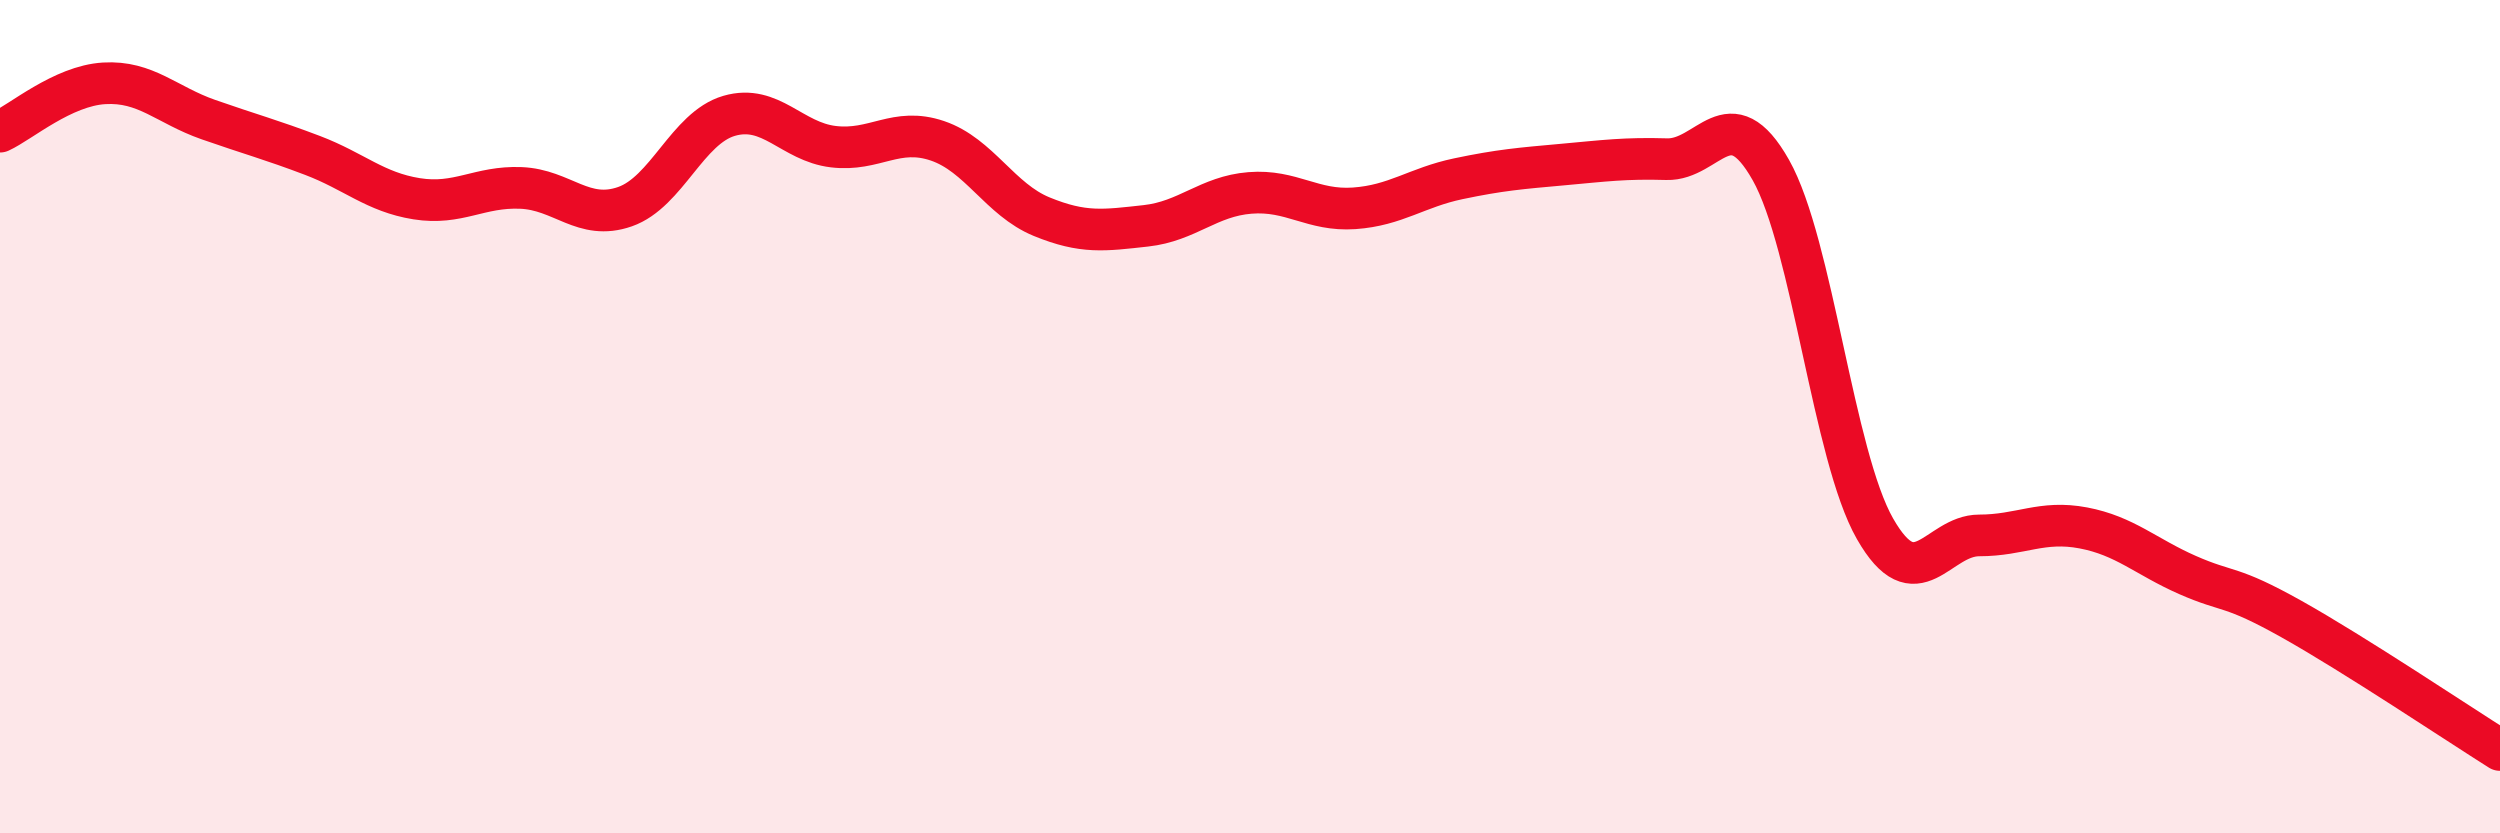
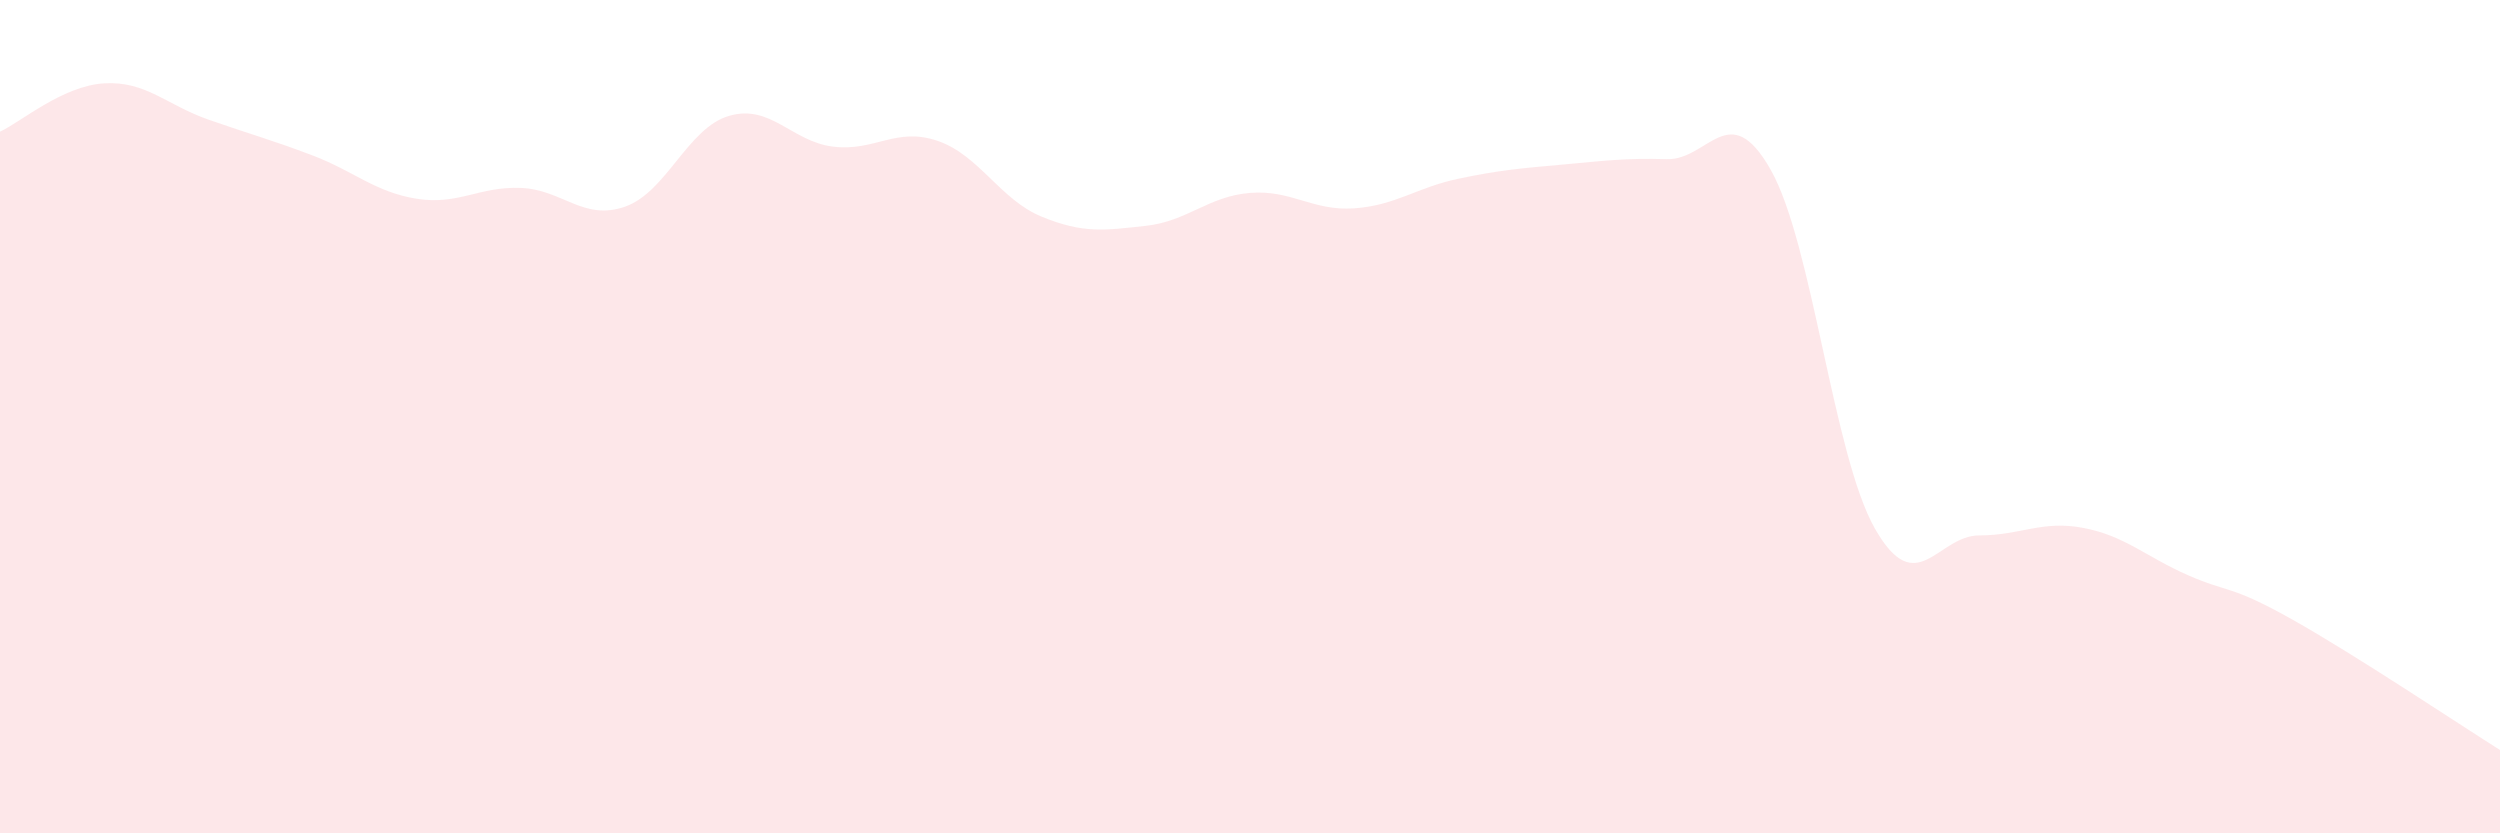
<svg xmlns="http://www.w3.org/2000/svg" width="60" height="20" viewBox="0 0 60 20">
  <path d="M 0,3.16 C 0.5,2.93 1.5,2.06 2.5,2 C 3.5,1.94 4,2.52 5,2.87 C 6,3.22 6.5,3.35 7.5,3.73 C 8.5,4.11 9,4.61 10,4.77 C 11,4.93 11.5,4.47 12.5,4.51 C 13.5,4.55 14,5.31 15,4.96 C 16,4.61 16.5,3.07 17.5,2.78 C 18.5,2.49 19,3.4 20,3.52 C 21,3.64 21.5,3.04 22.5,3.38 C 23.5,3.72 24,4.79 25,5.2 C 26,5.61 26.5,5.53 27.5,5.42 C 28.5,5.31 29,4.71 30,4.63 C 31,4.55 31.5,5.07 32.5,5 C 33.5,4.93 34,4.5 35,4.29 C 36,4.08 36.5,4.04 37.5,3.95 C 38.5,3.86 39,3.79 40,3.82 C 41,3.85 41.5,2.31 42.5,4.08 C 43.5,5.85 44,10.94 45,12.69 C 46,14.44 46.5,12.85 47.5,12.85 C 48.5,12.85 49,12.48 50,12.67 C 51,12.86 51.5,13.36 52.5,13.8 C 53.5,14.24 53.5,14.02 55,14.86 C 56.5,15.7 59,17.37 60,18L60 20L0 20Z" fill="#EB0A25" opacity="0.1" stroke-linecap="round" stroke-linejoin="round" />
-   <path d="M 0,3.16 C 0.5,2.93 1.5,2.06 2.5,2 C 3.5,1.94 4,2.52 5,2.87 C 6,3.22 6.5,3.35 7.5,3.73 C 8.5,4.11 9,4.61 10,4.77 C 11,4.93 11.5,4.47 12.5,4.51 C 13.5,4.55 14,5.31 15,4.96 C 16,4.61 16.5,3.07 17.5,2.78 C 18.5,2.49 19,3.4 20,3.52 C 21,3.64 21.5,3.04 22.5,3.38 C 23.5,3.72 24,4.79 25,5.2 C 26,5.61 26.5,5.53 27.5,5.42 C 28.5,5.31 29,4.71 30,4.63 C 31,4.55 31.5,5.07 32.5,5 C 33.5,4.93 34,4.5 35,4.29 C 36,4.08 36.5,4.04 37.5,3.95 C 38.5,3.86 39,3.79 40,3.82 C 41,3.85 41.5,2.31 42.5,4.08 C 43.5,5.85 44,10.94 45,12.69 C 46,14.44 46.5,12.85 47.5,12.85 C 48.5,12.85 49,12.48 50,12.67 C 51,12.86 51.5,13.36 52.5,13.8 C 53.5,14.24 53.5,14.02 55,14.86 C 56.5,15.7 59,17.37 60,18" stroke="#EB0A25" stroke-width="1" fill="none" stroke-linecap="round" stroke-linejoin="round" />
</svg>